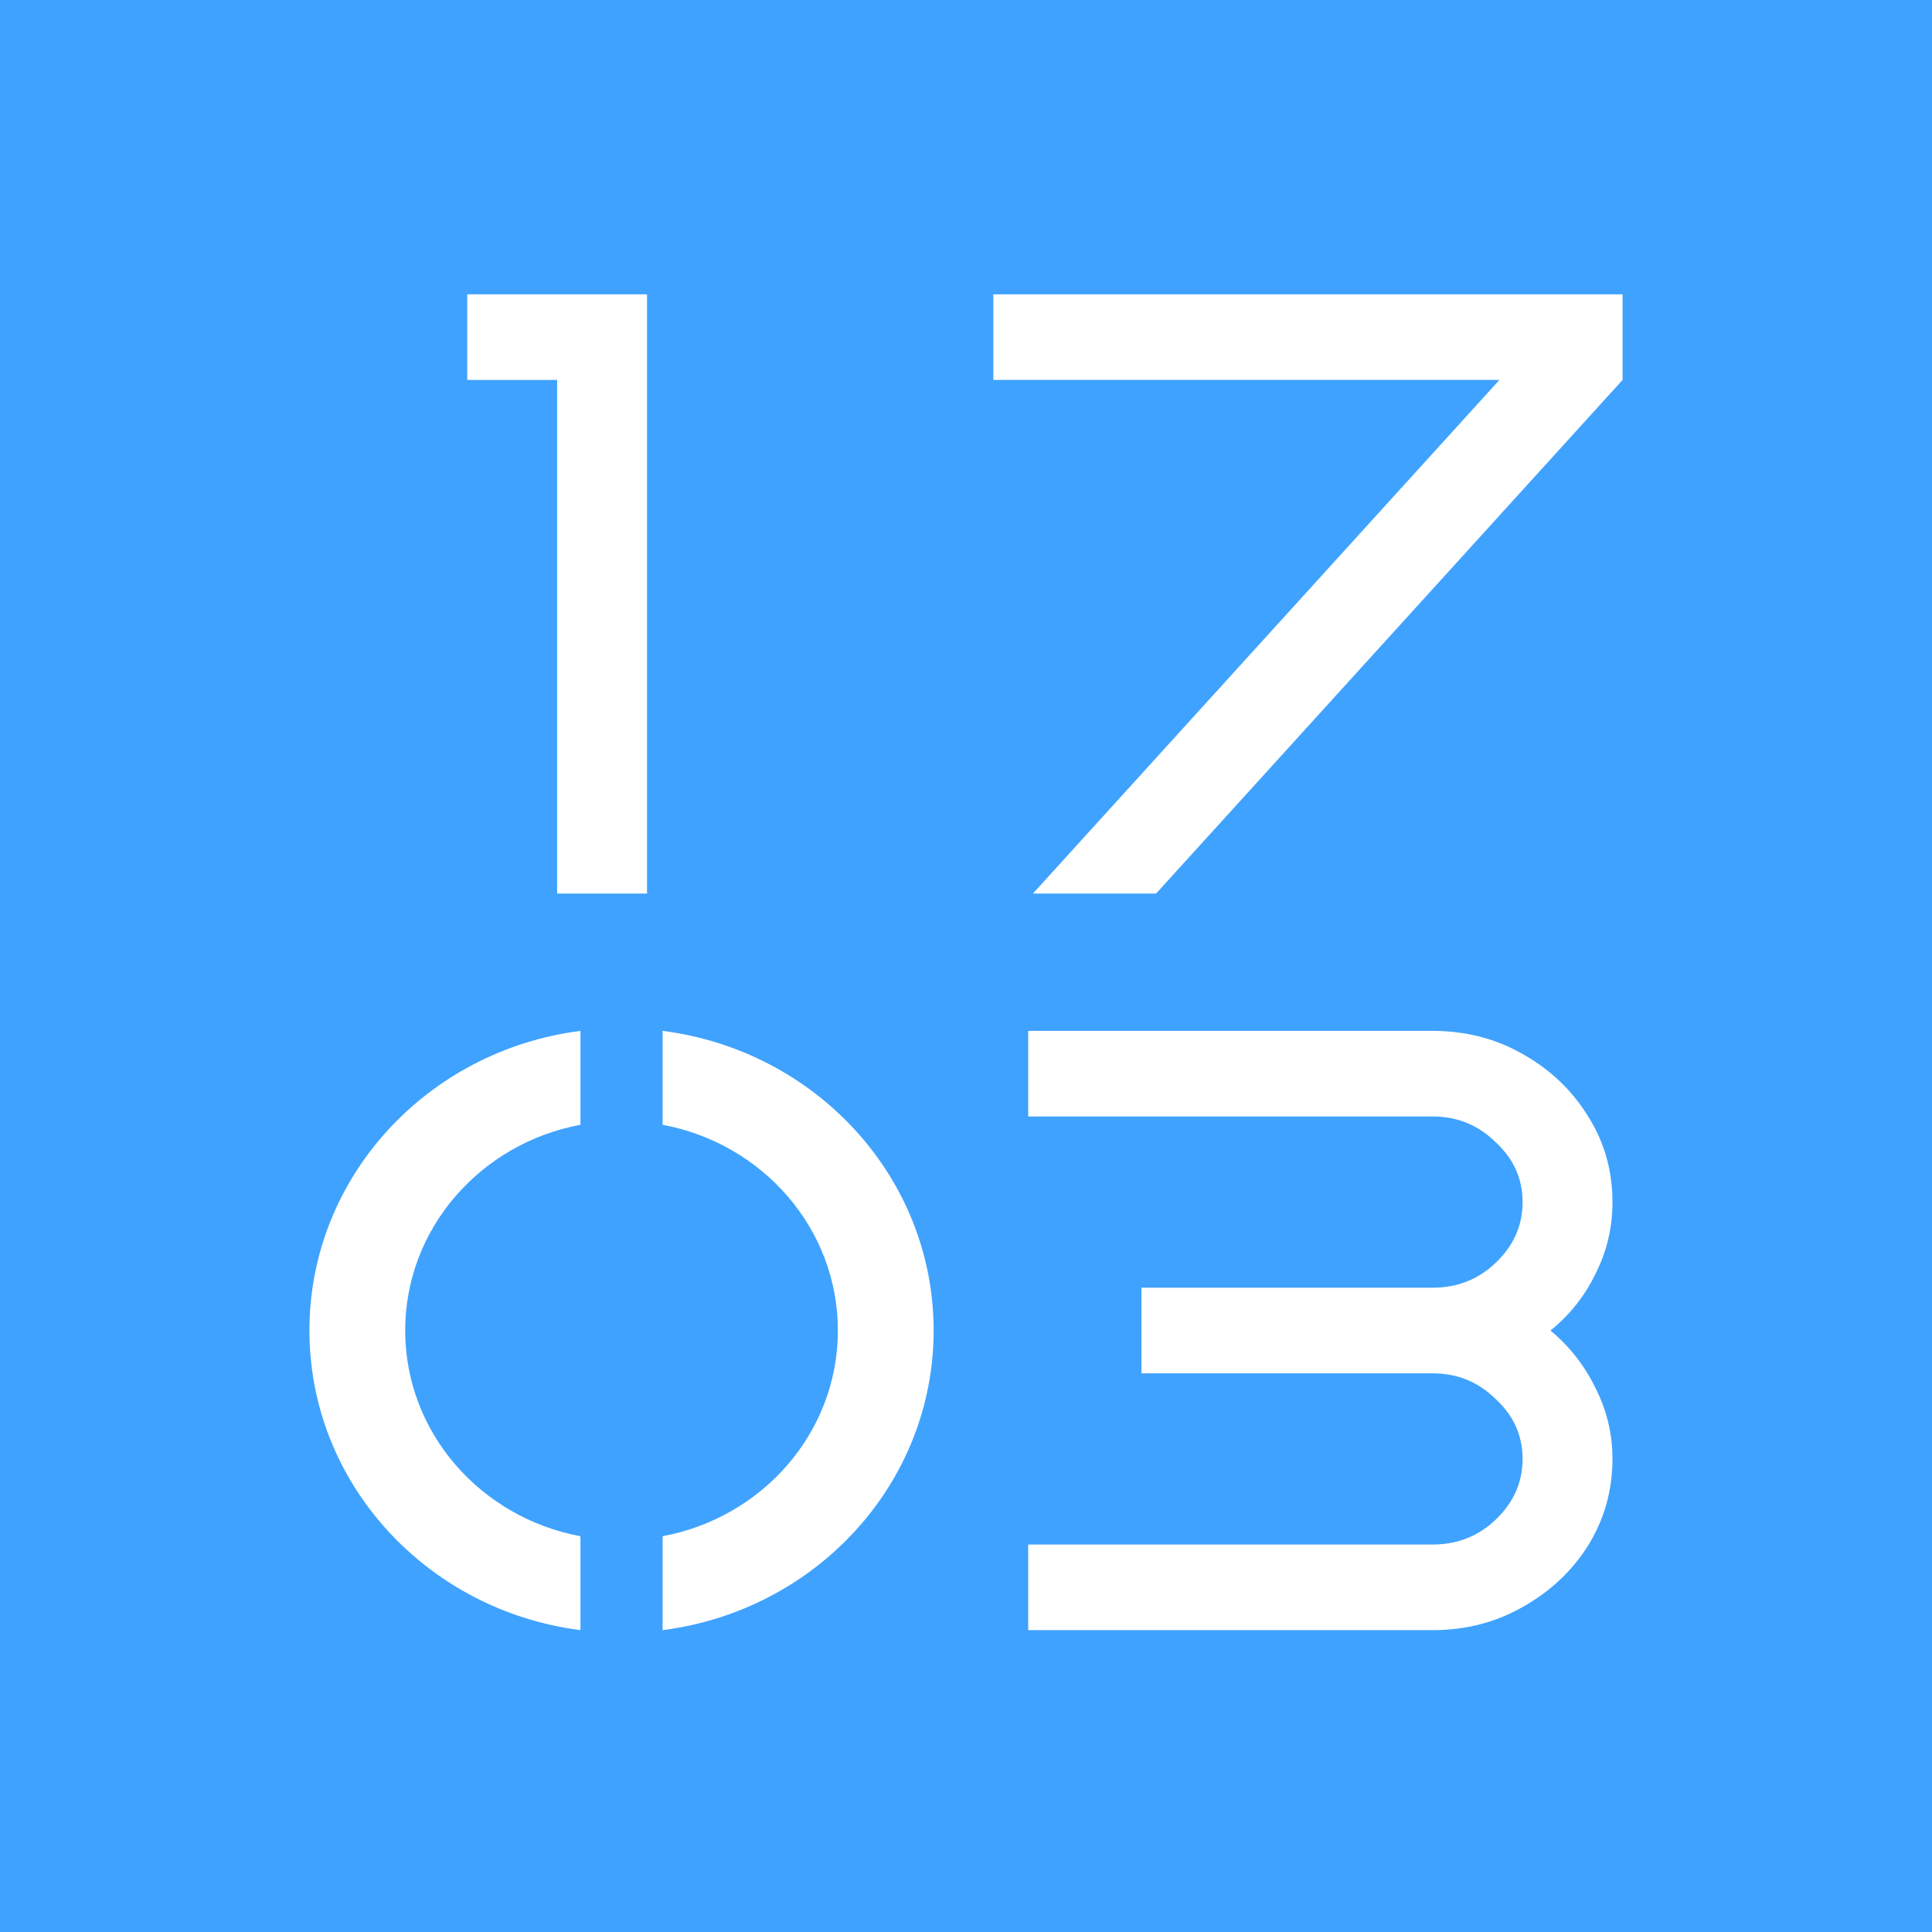
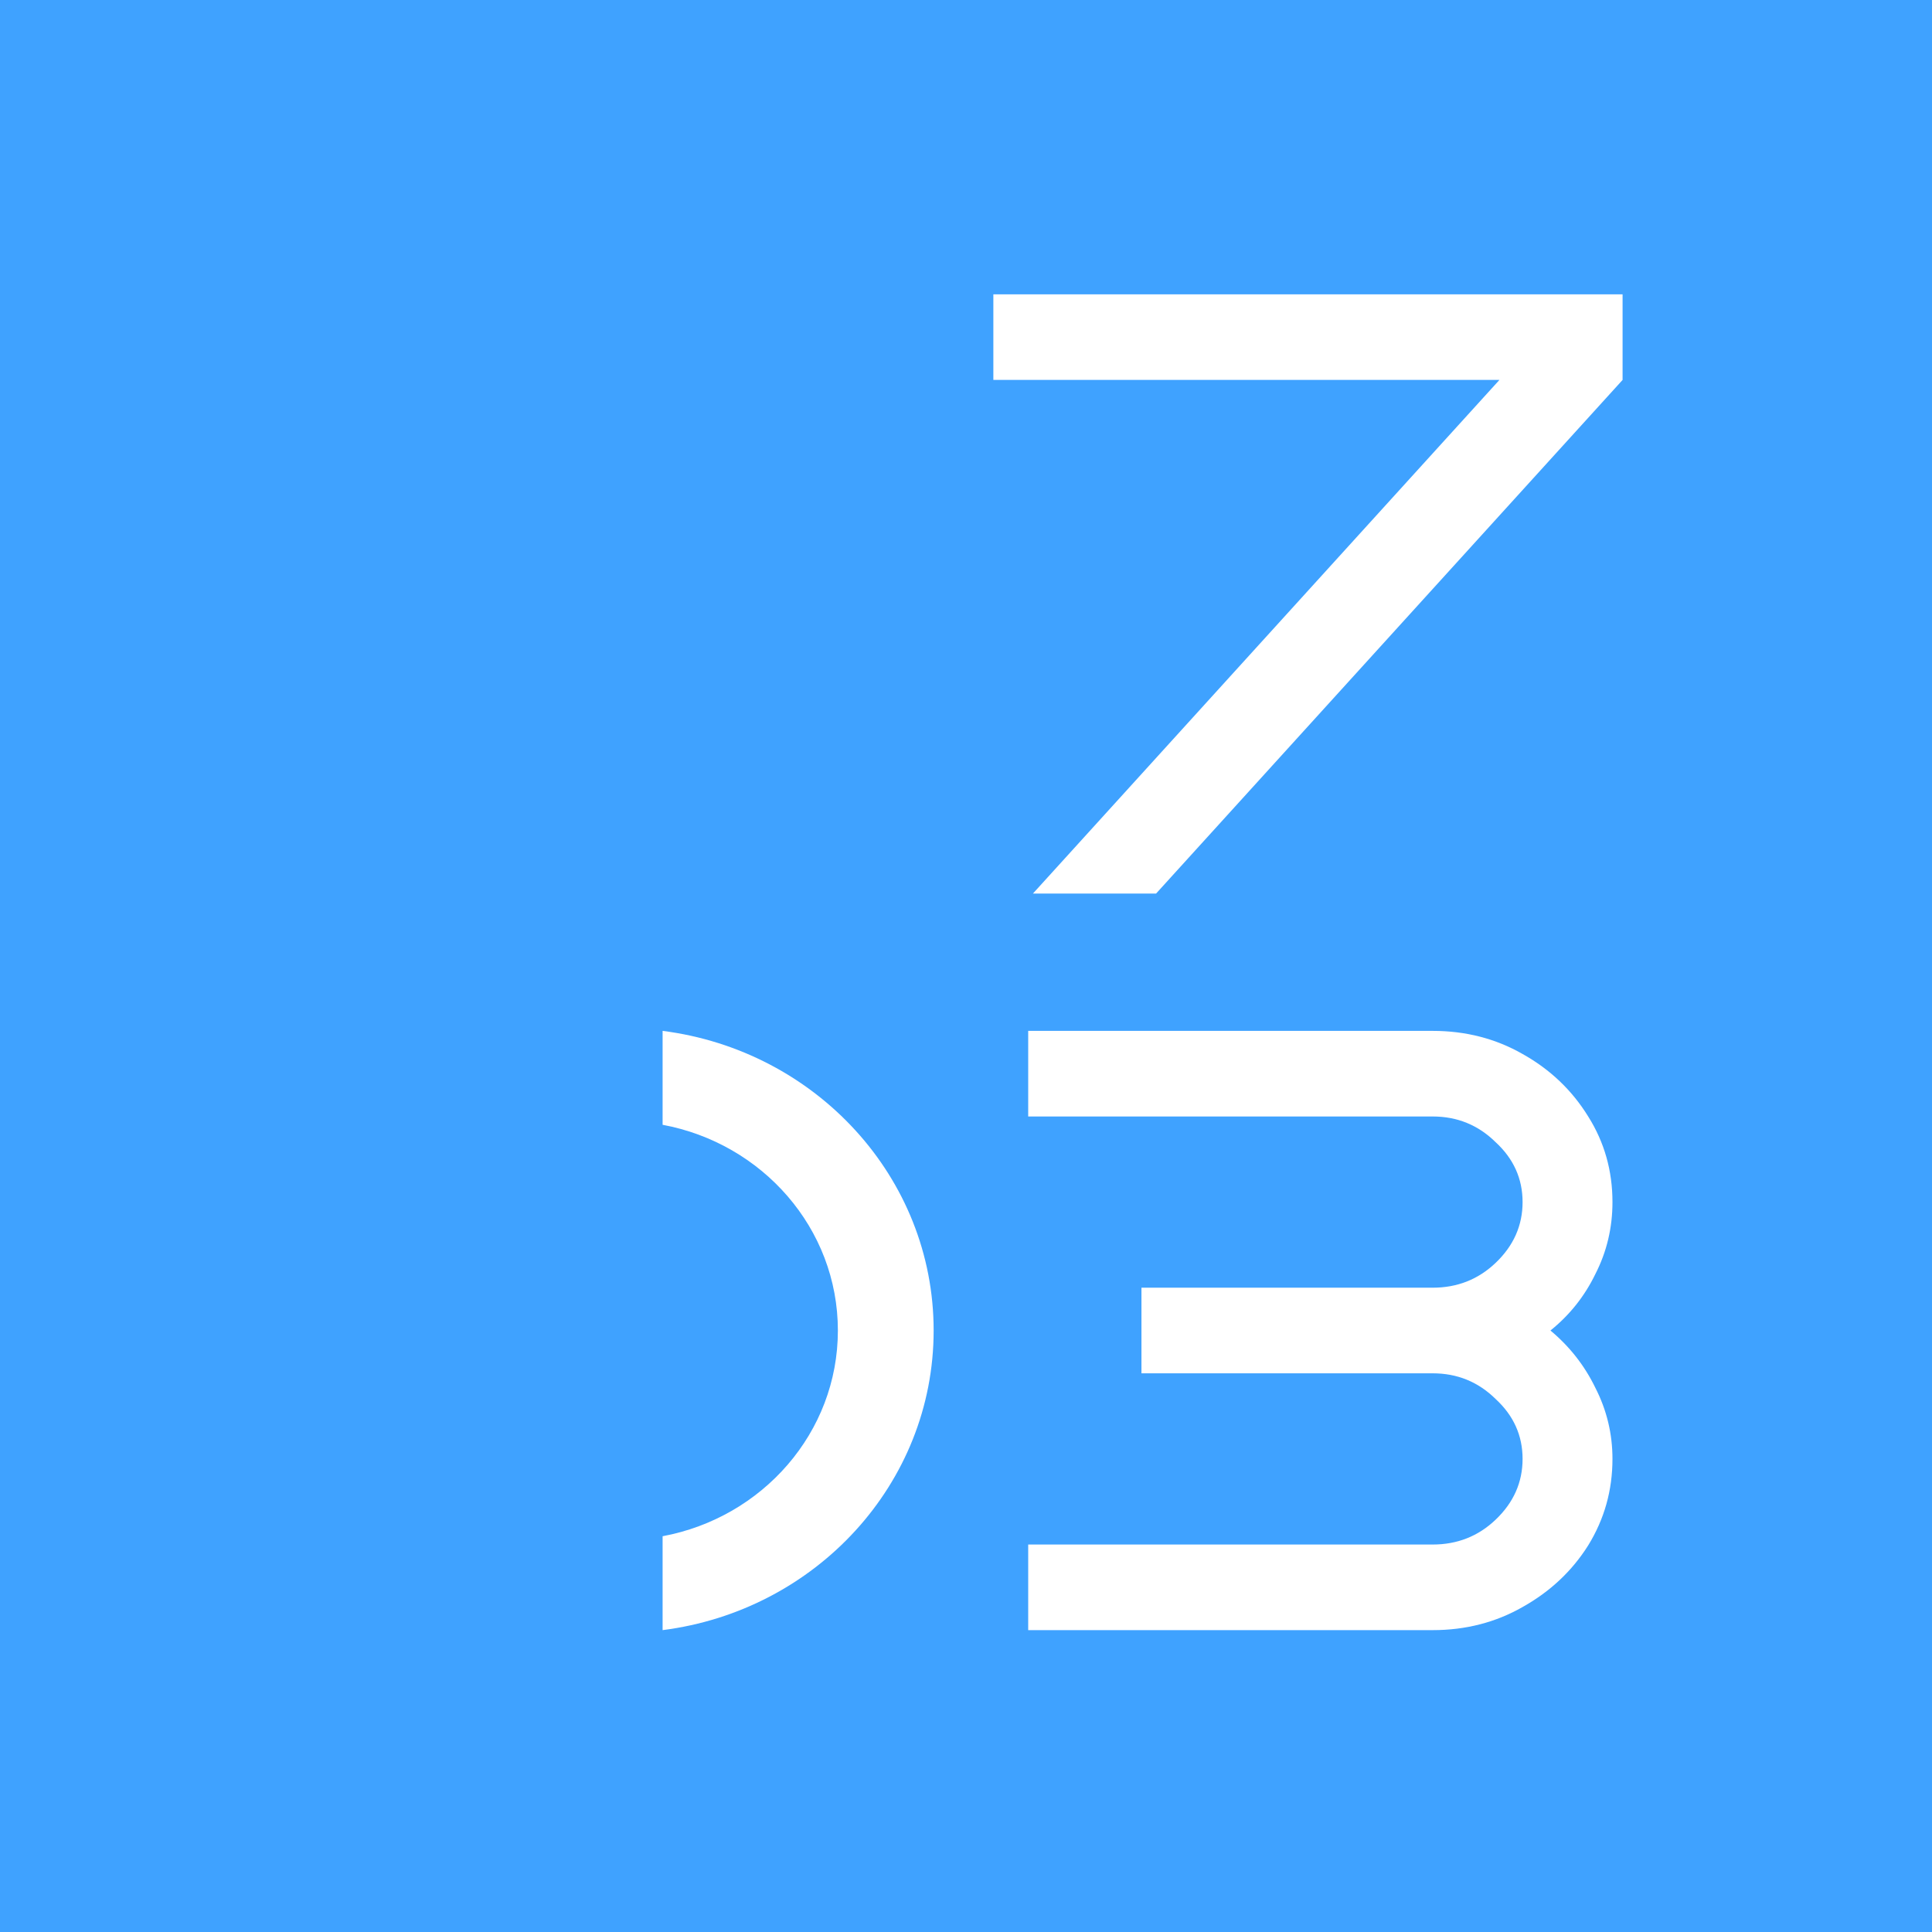
<svg xmlns="http://www.w3.org/2000/svg" version="1.1" width="256" height="256">
  <rect width="100%" height="100%" fill="#333333" stroke="none" />
  <svg width="256" height="256" viewBox="0 0 256 256" fill="none">
    <rect width="256" height="256" fill="#3FA2FF" />
    <path d="M213.66 159.284C213.66 162.687 212.906 165.863 211.397 168.812C209.968 171.762 207.983 174.257 205.442 176.299C207.983 178.416 209.968 180.95 211.397 183.899C212.906 186.848 213.66 189.987 213.66 193.314C213.66 197.473 212.588 201.292 210.444 204.771C208.3 208.174 205.402 210.897 201.75 212.938C198.176 214.98 194.206 216.001 189.839 216.001H136.241V204.658H189.839C193.095 204.658 195.874 203.561 198.176 201.368C200.559 199.099 201.75 196.415 201.75 193.314C201.75 190.214 200.559 187.567 198.176 185.374C195.874 183.105 193.095 181.971 189.839 181.971H151.249V170.627H189.839C193.095 170.627 195.874 169.531 198.176 167.338C200.559 165.069 201.75 162.384 201.75 159.284C201.75 156.183 200.559 153.536 198.176 151.343C195.874 149.075 193.095 147.94 189.839 147.94H136.241V136.597H189.839C194.206 136.597 198.176 137.618 201.75 139.66C205.402 141.701 208.3 144.462 210.444 147.94C212.588 151.343 213.66 155.125 213.66 159.284Z" fill="white" />
    <path d="M215 50.343L153.184 118.404H136.866L198.682 50.343H131.625V39H215V50.343Z" fill="white" />
-     <path d="M85.735 118.404H73.824V50.344H61.914V39H85.735V118.404Z" fill="white" />
-     <path d="M76.914 203.558C63.685 201.096 53.69 189.828 53.69 176.299C53.69 162.77 63.685 151.502 76.914 149.04V136.597C56.646 139.177 41 155.969 41 176.299C41 196.629 56.646 213.421 76.914 216.001V203.558Z" fill="white" />
    <path d="M123.713 176.299C123.713 155.969 108.067 139.177 87.798 136.597V149.04C101.028 151.502 111.023 162.77 111.023 176.299C111.023 189.828 101.028 201.096 87.798 203.558V216.001C108.067 213.421 123.713 196.629 123.713 176.299Z" fill="white" />
  </svg>
  <style>@media (prefers-color-scheme: light) { :root { filter: none; } }
@media (prefers-color-scheme: dark) { :root { filter: none; } }
</style>
</svg>